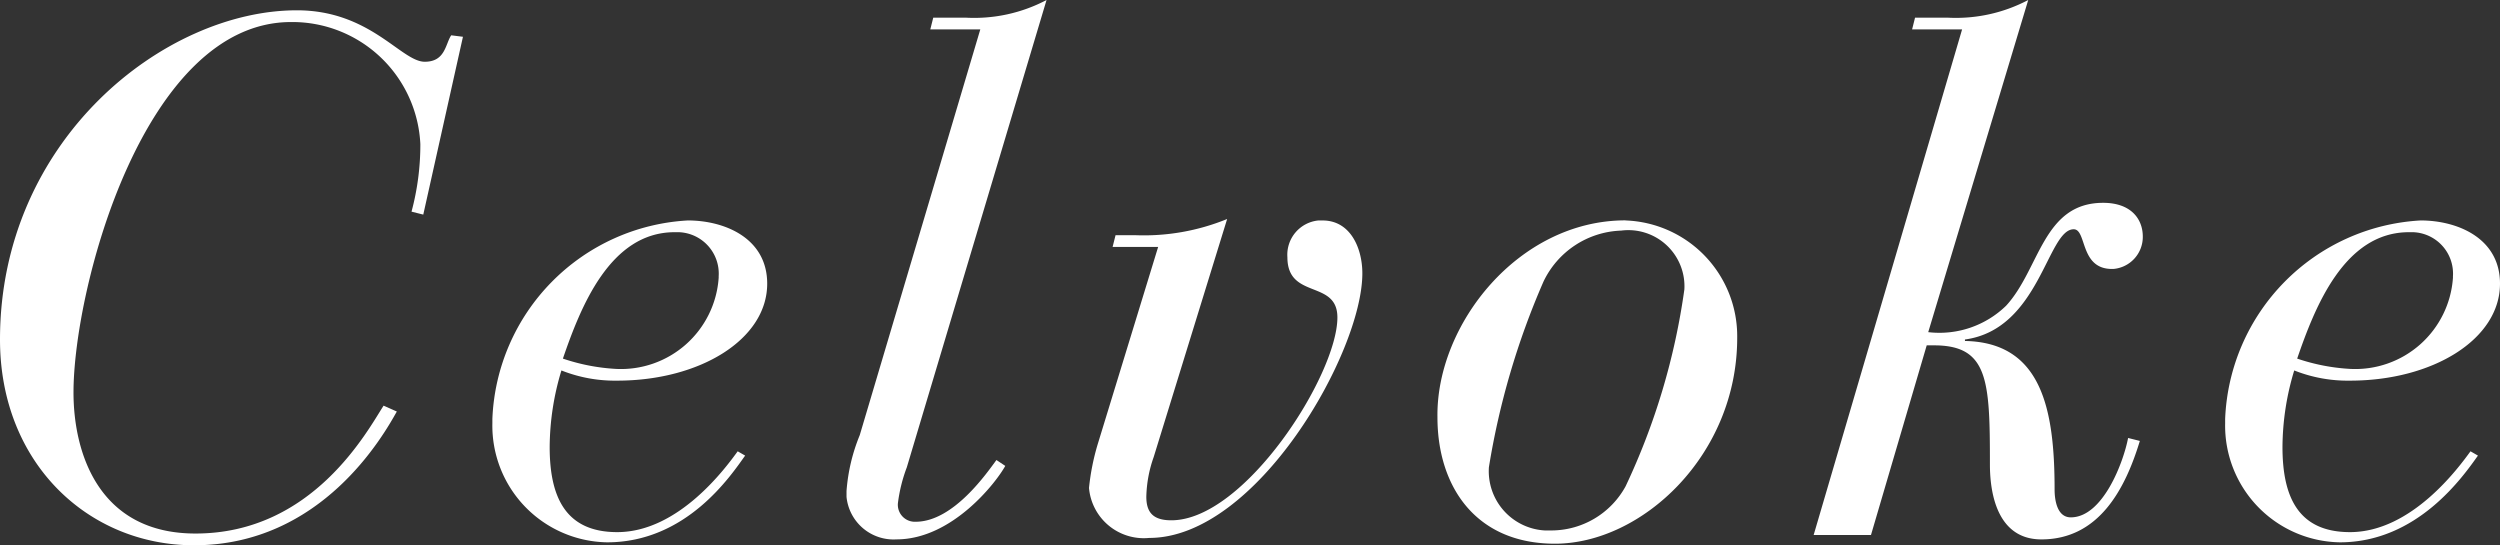
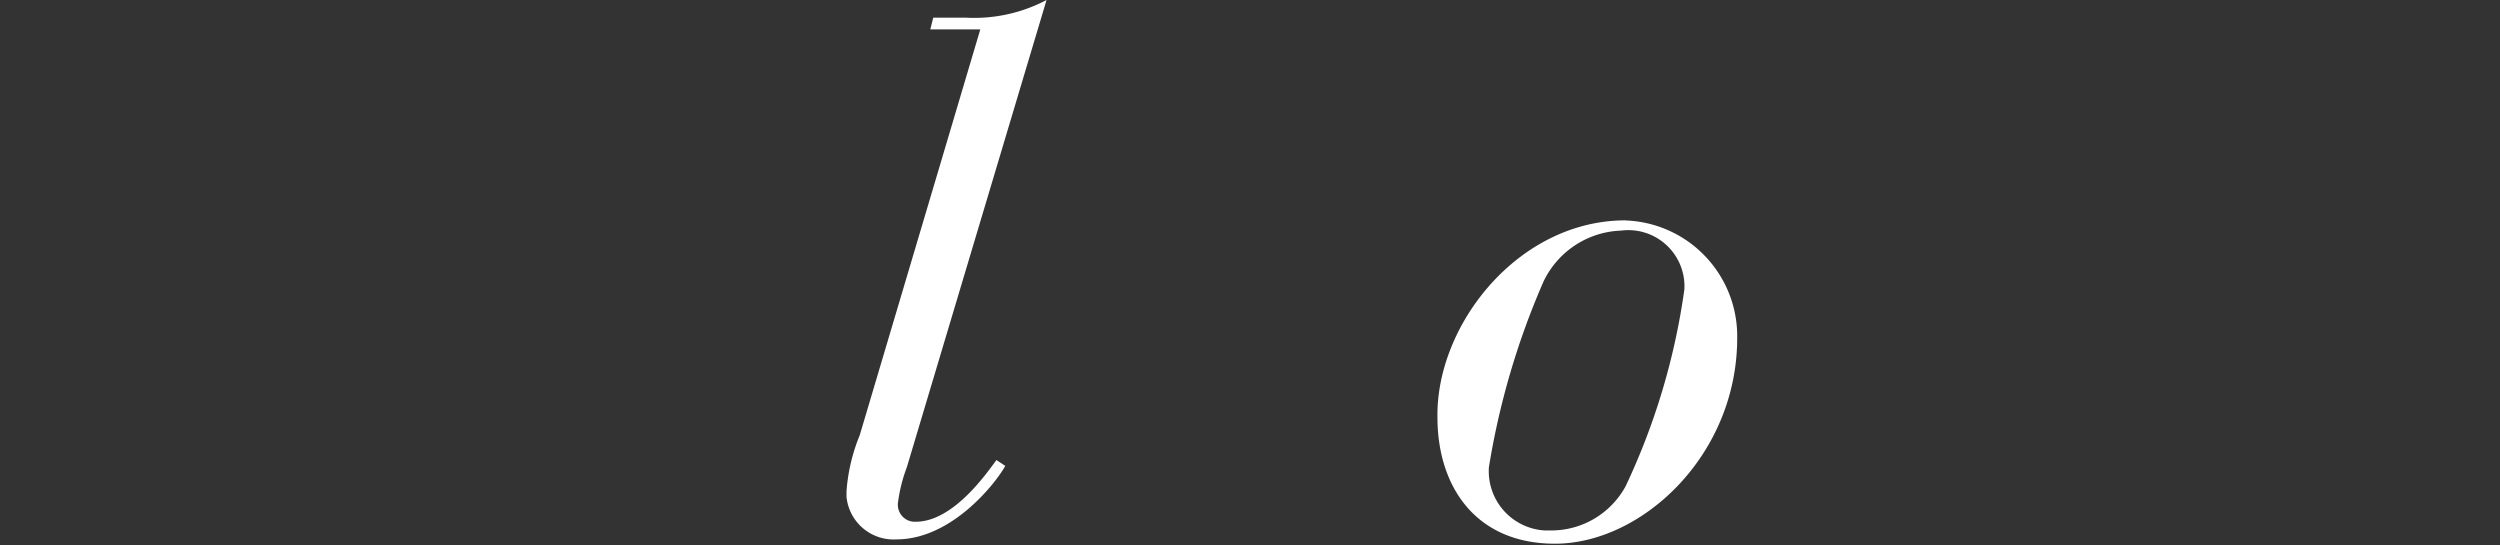
<svg xmlns="http://www.w3.org/2000/svg" id="logo" width="100" height="21.811" viewBox="0 0 100 21.811">
  <rect x="0" y="0" width="100" height="21.811" fill="#333333" stroke="none" />
-   <path id="パス_712" data-name="パス 712" d="M16.931,8.872l-.47-.118a10.341,10.341,0,0,0,.353-2.7A5.126,5.126,0,0,0,11.64,1.17c-5.879,0-8.7,10.641-8.7,14.815,0,2.41,1,5.644,4.879,5.644,4.7,0,6.878-4.115,7.525-5.115l.529.235c-.529.941-3,5.35-8.113,5.35C3.527,22.1,0,18.807,0,13.869,0,5.873,6.584.7,11.875.7c2.939,0,4.174,2.058,5.115,2.058.823,0,.823-.705,1.058-1.058l.47.059Z" transform="translate(0 -0.288)" fill="#fff" />
-   <path id="パス_713" data-name="パス 713" d="M43.611,24.406c-.588.823-2.352,3.469-5.526,3.469A4.667,4.667,0,0,1,33.5,23.113v-.176A8.283,8.283,0,0,1,41.318,15c1.47,0,3.175.705,3.175,2.528,0,2.234-2.7,3.88-6,3.88A5.8,5.8,0,0,1,36.262,21a10.7,10.7,0,0,0-.47,3.057c0,1.94.588,3.41,2.7,3.41,2.469,0,4.35-2.587,4.821-3.233ZM40.789,15.47c-2.587,0-3.762,3-4.468,5.056a7.954,7.954,0,0,0,2.116.412,3.918,3.918,0,0,0,4.115-3.645v-.059a1.658,1.658,0,0,0-1.587-1.764h-.176" transform="translate(-13.805 -6.182)" fill="#fff" />
-   <path id="パス_714" data-name="パス 714" d="M62.95,1.176h-2l.118-.47h1.293A6.2,6.2,0,0,0,65.6,0L60.01,18.695a6.2,6.2,0,0,0-.353,1.411.679.679,0,0,0,.647.764h.059c1.529,0,2.881-2,3.233-2.469l.353.235c-.353.647-2.116,2.939-4.35,2.939a1.891,1.891,0,0,1-2-1.7v-.235a7.294,7.294,0,0,1,.529-2.234Z" transform="translate(-23.738)" fill="#fff" />
-   <path id="パス_715" data-name="パス 715" d="M76.863,16.017H75.041l.118-.47h.764a8.8,8.8,0,0,0,3.7-.647l-2.939,9.524a5.041,5.041,0,0,0-.294,1.587c0,.647.294.941,1,.941,2.939,0,6.643-5.82,6.643-8.113,0-1.529-2-.705-2-2.41a1.377,1.377,0,0,1,1.235-1.47h.176c1.117,0,1.587,1.117,1.587,2.116,0,3.175-4.233,10.582-8.524,10.582a2.2,2.2,0,0,1-2.41-2,9.375,9.375,0,0,1,.353-1.764Z" transform="translate(-30.537 -6.14)" fill="#fff" />
+   <path id="パス_714" data-name="パス 714" d="M62.95,1.176h-2l.118-.47h1.293A6.2,6.2,0,0,0,65.6,0L60.01,18.695a6.2,6.2,0,0,0-.353,1.411.679.679,0,0,0,.647.764h.059c1.529,0,2.881-2,3.233-2.469l.353.235c-.353.647-2.116,2.939-4.35,2.939a1.891,1.891,0,0,1-2-1.7v-.235a7.294,7.294,0,0,1,.529-2.234" transform="translate(-23.738)" fill="#fff" />
  <path id="パス_716" data-name="パス 716" d="M105.324,15a4.632,4.632,0,0,1,4.468,4.7c0,4.7-3.821,8.23-7.29,8.23-3.175,0-4.7-2.293-4.7-5.056-.059-3.7,3.233-7.878,7.525-7.878m-3.292,2.469a30.829,30.829,0,0,0-2.175,7.407,2.375,2.375,0,0,0,2.234,2.528h.294a3.391,3.391,0,0,0,2.939-1.764,27.192,27.192,0,0,0,2.352-7.878,2.245,2.245,0,0,0-2.528-2.352,3.577,3.577,0,0,0-3.116,2.058" transform="translate(-40.304 -6.182)" fill="#fff" />
-   <path id="パス_717" data-name="パス 717" d="M129.338,1.176h-2l.118-.47h1.293A6.2,6.2,0,0,0,131.983,0l-4,13.286a3.824,3.824,0,0,0,3.116-1.058c1.352-1.47,1.47-4.115,3.88-4.115,1.117,0,1.587.647,1.587,1.352a1.286,1.286,0,0,1-1.176,1.293h-.059c-1.293,0-1-1.587-1.529-1.587-1.058,0-1.352,4-4.35,4.409v.059c3.057.059,3.586,2.7,3.586,5.938,0,.47.118,1.117.647,1.117,1.293,0,2.116-2.234,2.293-3.175l.47.118c-.588,1.94-1.646,3.939-3.939,3.939-1.94,0-2.058-2.234-2.058-3,0-3.351-.059-4.762-2.234-4.762h-.294L125.693,21.4H123.4Z" transform="translate(-50.854)" fill="#fff" />
-   <path id="パス_718" data-name="パス 718" d="M161.511,24.406c-.588.823-2.41,3.469-5.526,3.469a4.667,4.667,0,0,1-4.586-4.762v-.176A8.283,8.283,0,0,1,159.218,15c1.47,0,3.175.705,3.175,2.528,0,2.234-2.7,3.88-6,3.88A5.8,5.8,0,0,1,154.162,21a10.7,10.7,0,0,0-.47,3.057c0,1.94.588,3.41,2.7,3.41,2.469,0,4.35-2.587,4.821-3.233Zm-2.763-8.936c-2.587,0-3.762,3-4.468,5.056a7.954,7.954,0,0,0,2.116.412,3.918,3.918,0,0,0,4.115-3.645v-.059a1.658,1.658,0,0,0-1.587-1.764h-.176" transform="translate(-62.393 -6.182)" fill="#fff" />
</svg>